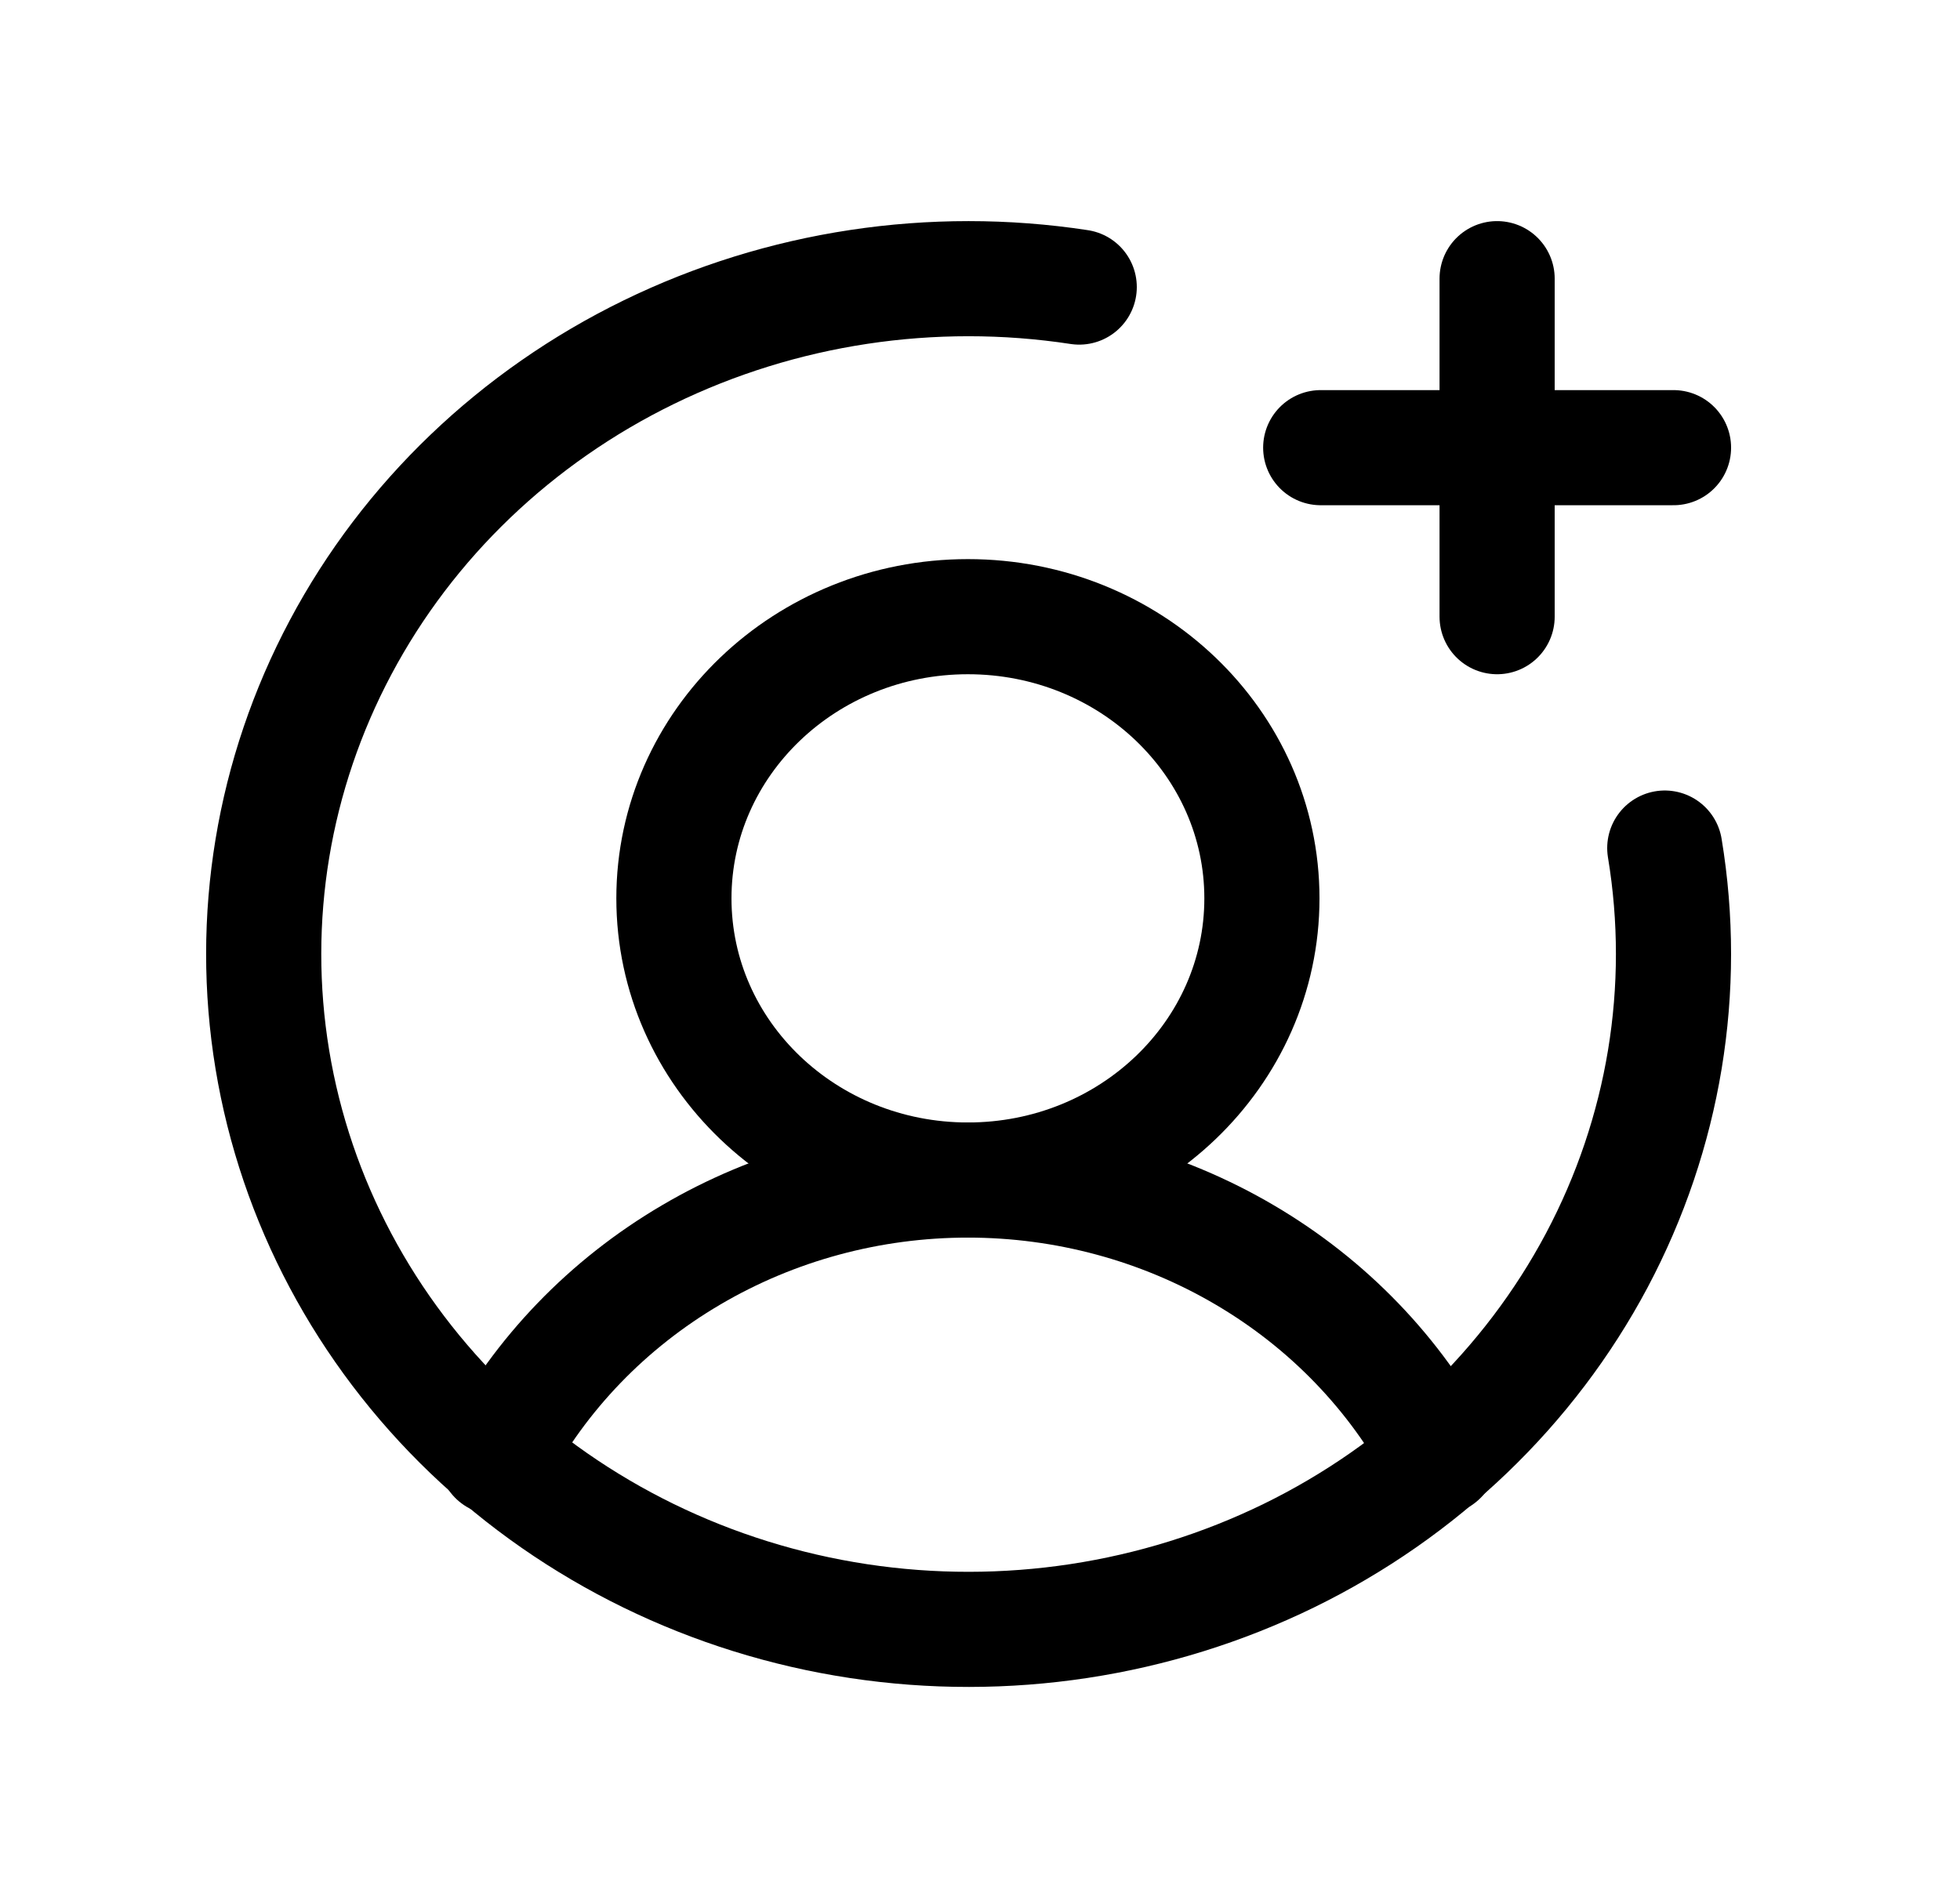
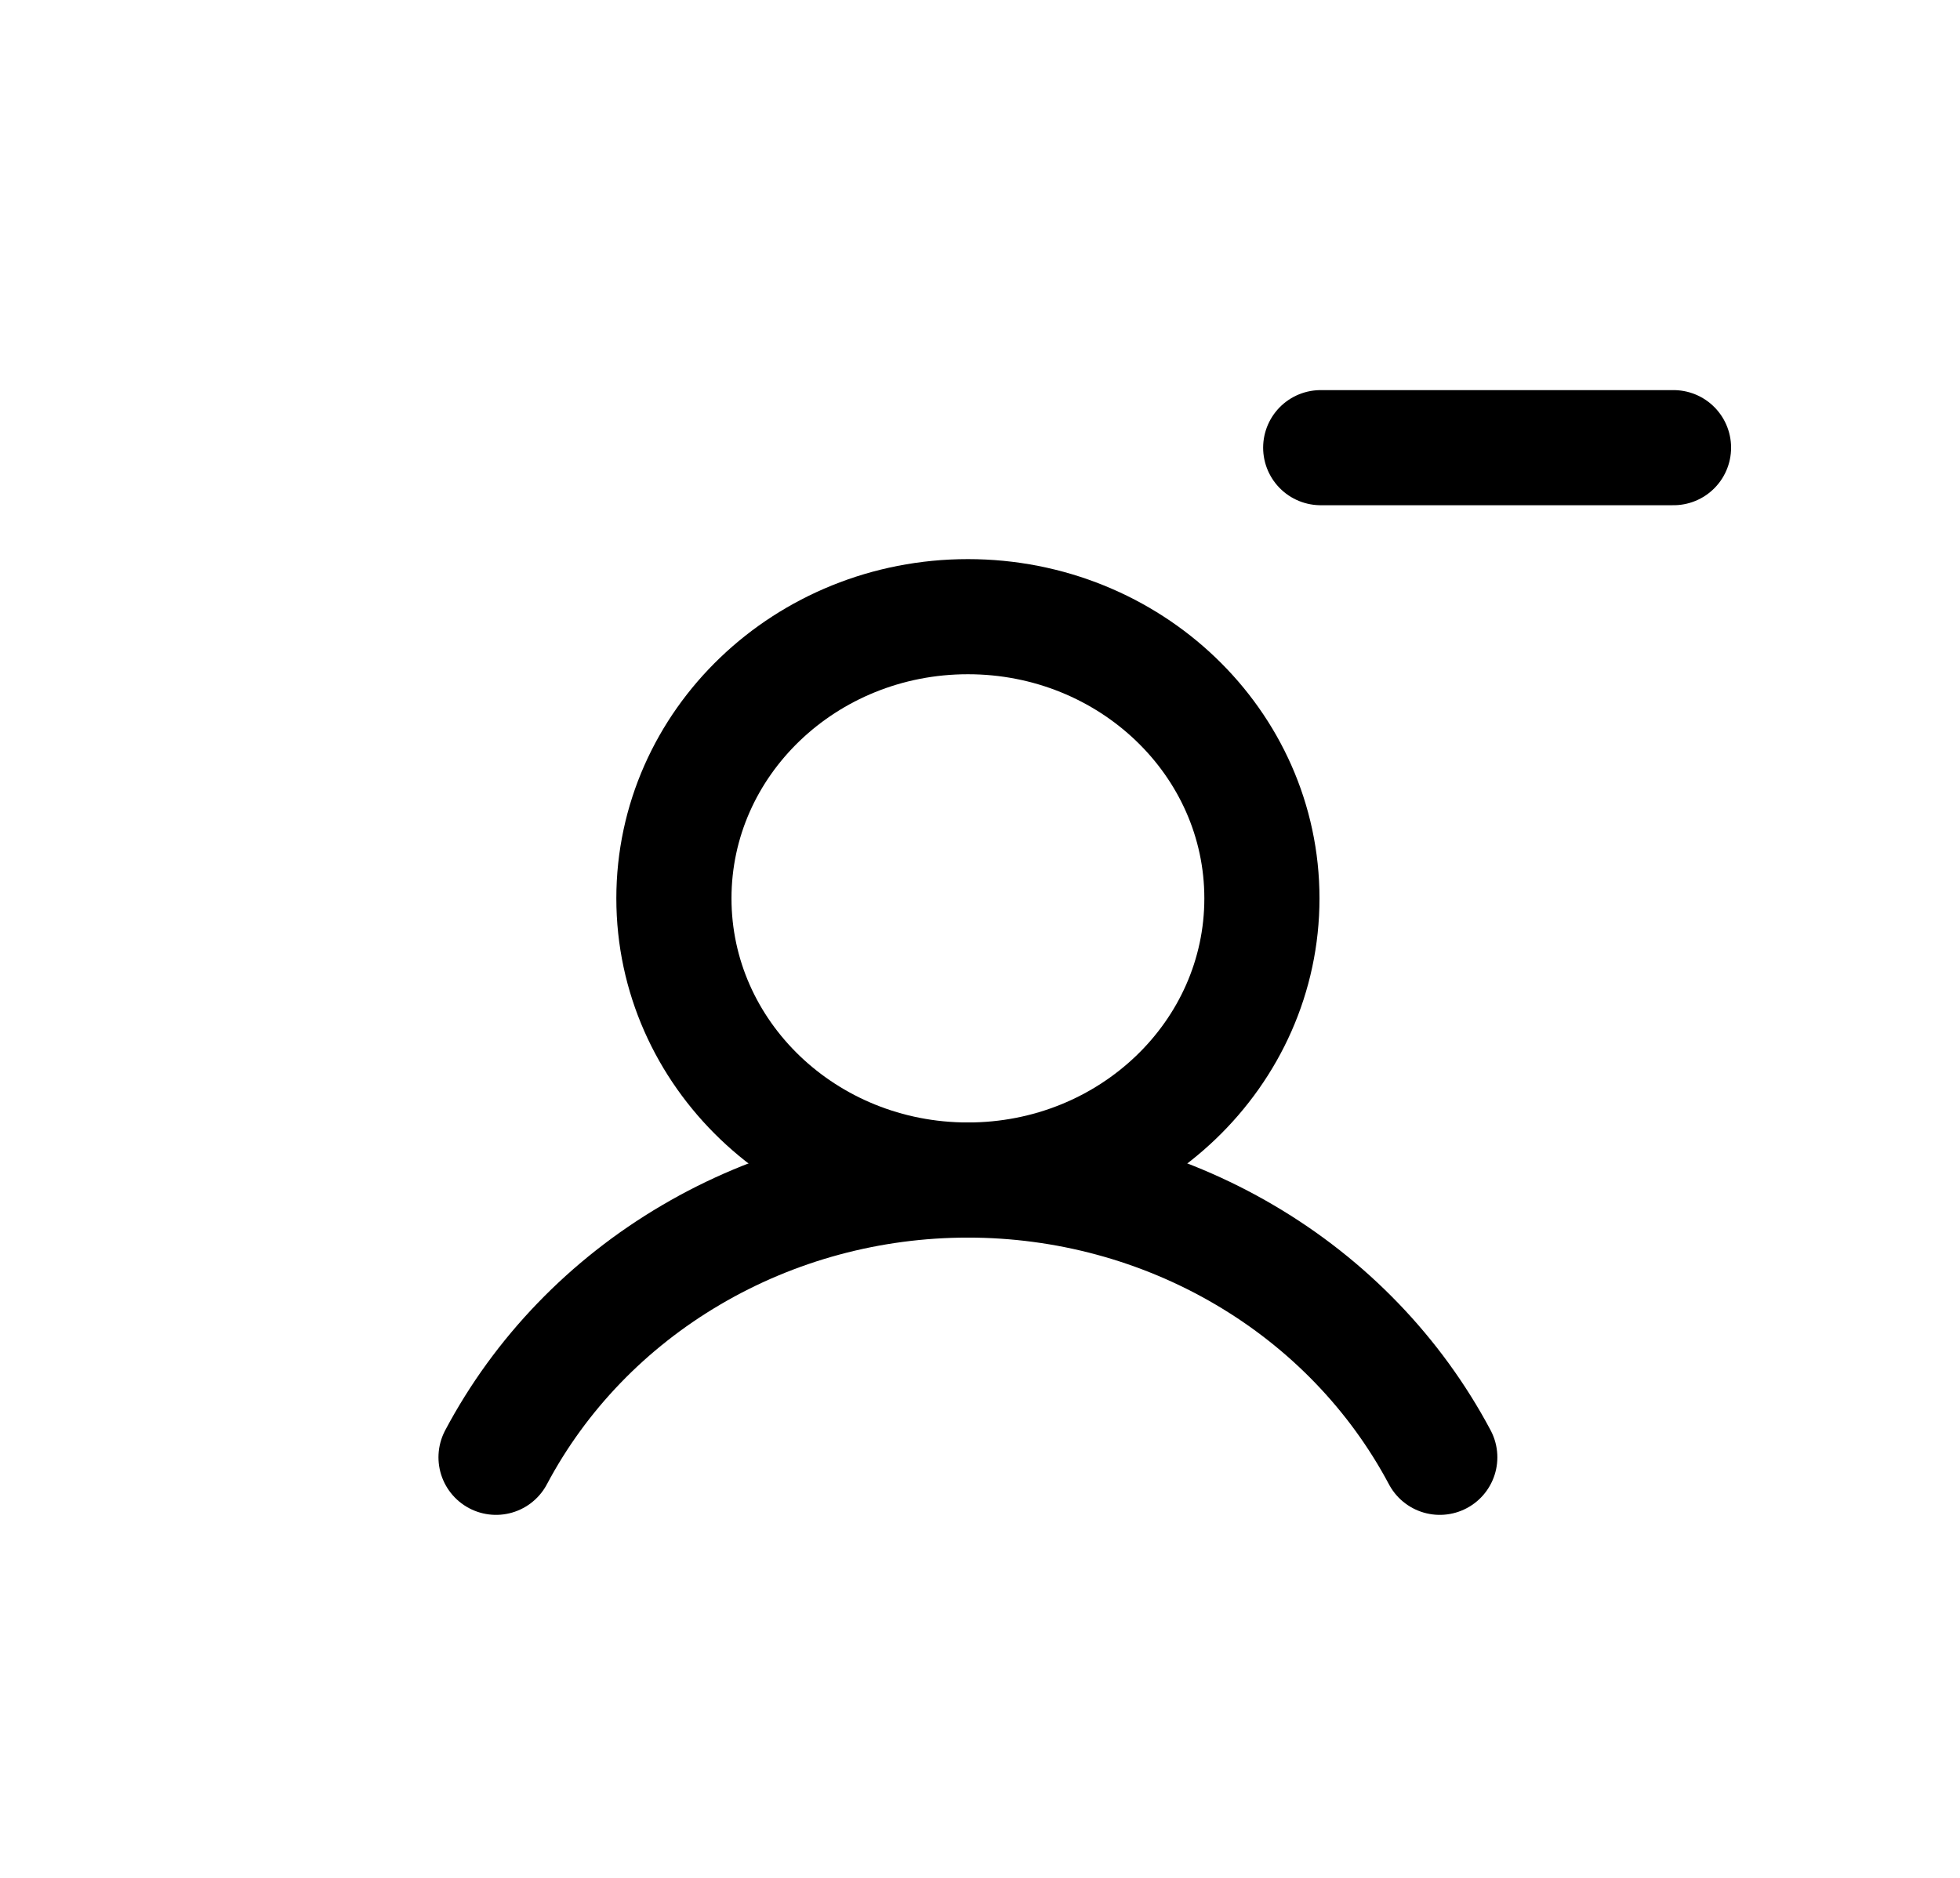
<svg xmlns="http://www.w3.org/2000/svg" width="24" height="23" viewBox="0 0 24 23" fill="none">
  <g clip-path="url(#clip0_6_132)">
    <mask id="mask0_6_132" style="mask-type:luminance" maskUnits="userSpaceOnUse" x="0" y="0" width="24" height="23">
      <path d="M23.372 0.653H0.332V22.733H23.372V0.653Z" fill="white" />
    </mask>
    <g mask="url(#mask0_6_132)">
      <path d="M11.852 14.453C13.84 14.453 15.452 12.909 15.452 11.003C15.452 9.098 13.84 7.553 11.852 7.553C9.863 7.553 8.252 9.098 8.252 11.003C8.252 12.909 9.863 14.453 11.852 14.453Z" stroke="black" stroke-width="1.41" stroke-miterlimit="10" />
      <path d="M6.074 17.849C6.616 16.827 7.443 15.969 8.463 15.37C9.483 14.77 10.655 14.453 11.852 14.453C13.048 14.453 14.221 14.77 15.241 15.37C16.261 15.969 17.087 16.827 17.63 17.849" stroke="black" stroke-width="1.41" stroke-linecap="round" stroke-linejoin="round" />
      <path d="M16.172 5.483H20.492" stroke="black" stroke-width="1.41" stroke-linecap="round" stroke-linejoin="round" />
-       <path d="M18.332 3.413V7.553" stroke="black" stroke-width="1.41" stroke-linecap="round" stroke-linejoin="round" />
-       <path d="M20.385 10.387C20.671 12.113 20.379 13.88 19.552 15.438C18.725 16.994 17.405 18.26 15.781 19.054C14.156 19.847 12.312 20.128 10.511 19.855C8.711 19.582 7.046 18.769 5.757 17.534C4.468 16.298 3.62 14.703 3.335 12.978C3.05 11.252 3.343 9.484 4.171 7.928C4.999 6.371 6.32 5.106 7.945 4.313C9.569 3.521 11.414 3.241 13.215 3.516" stroke="black" stroke-width="1.41" stroke-linecap="round" stroke-linejoin="round" />
    </g>
  </g>
  <defs>
    <clipPath id="clip0_6_132">
      <rect width="24" height="23" fill="white" />
    </clipPath>
  </defs>
</svg>